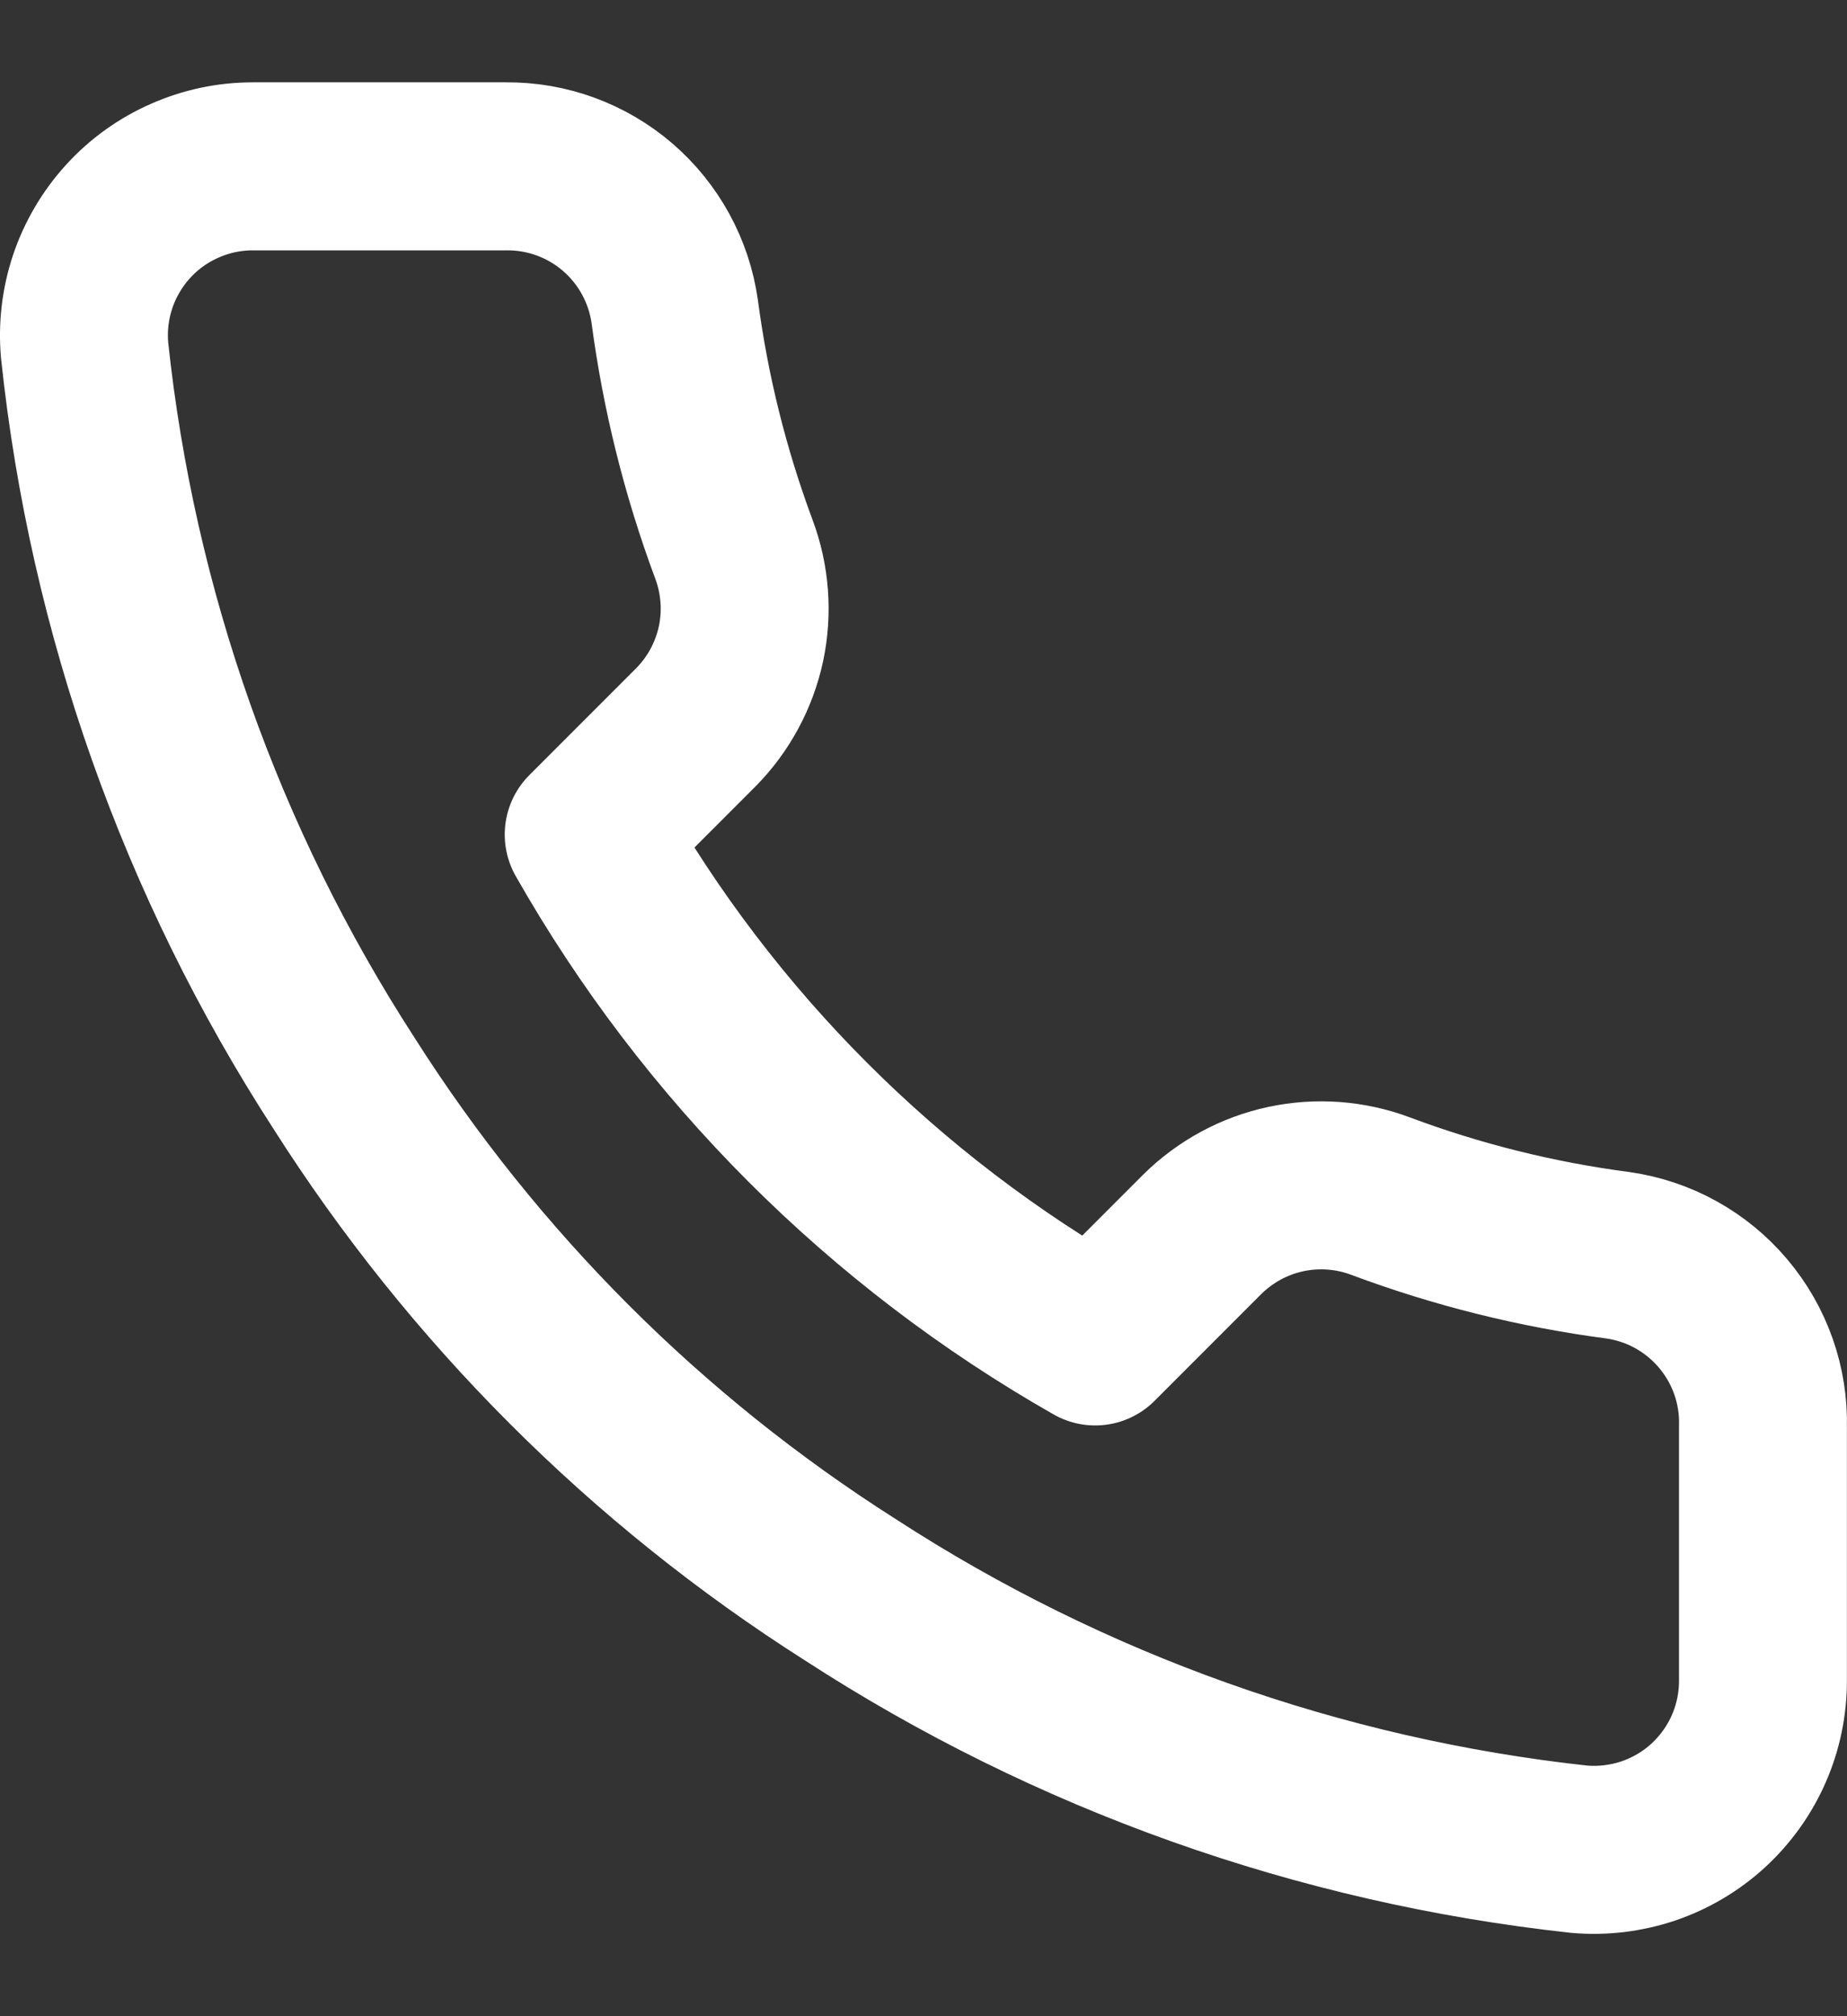
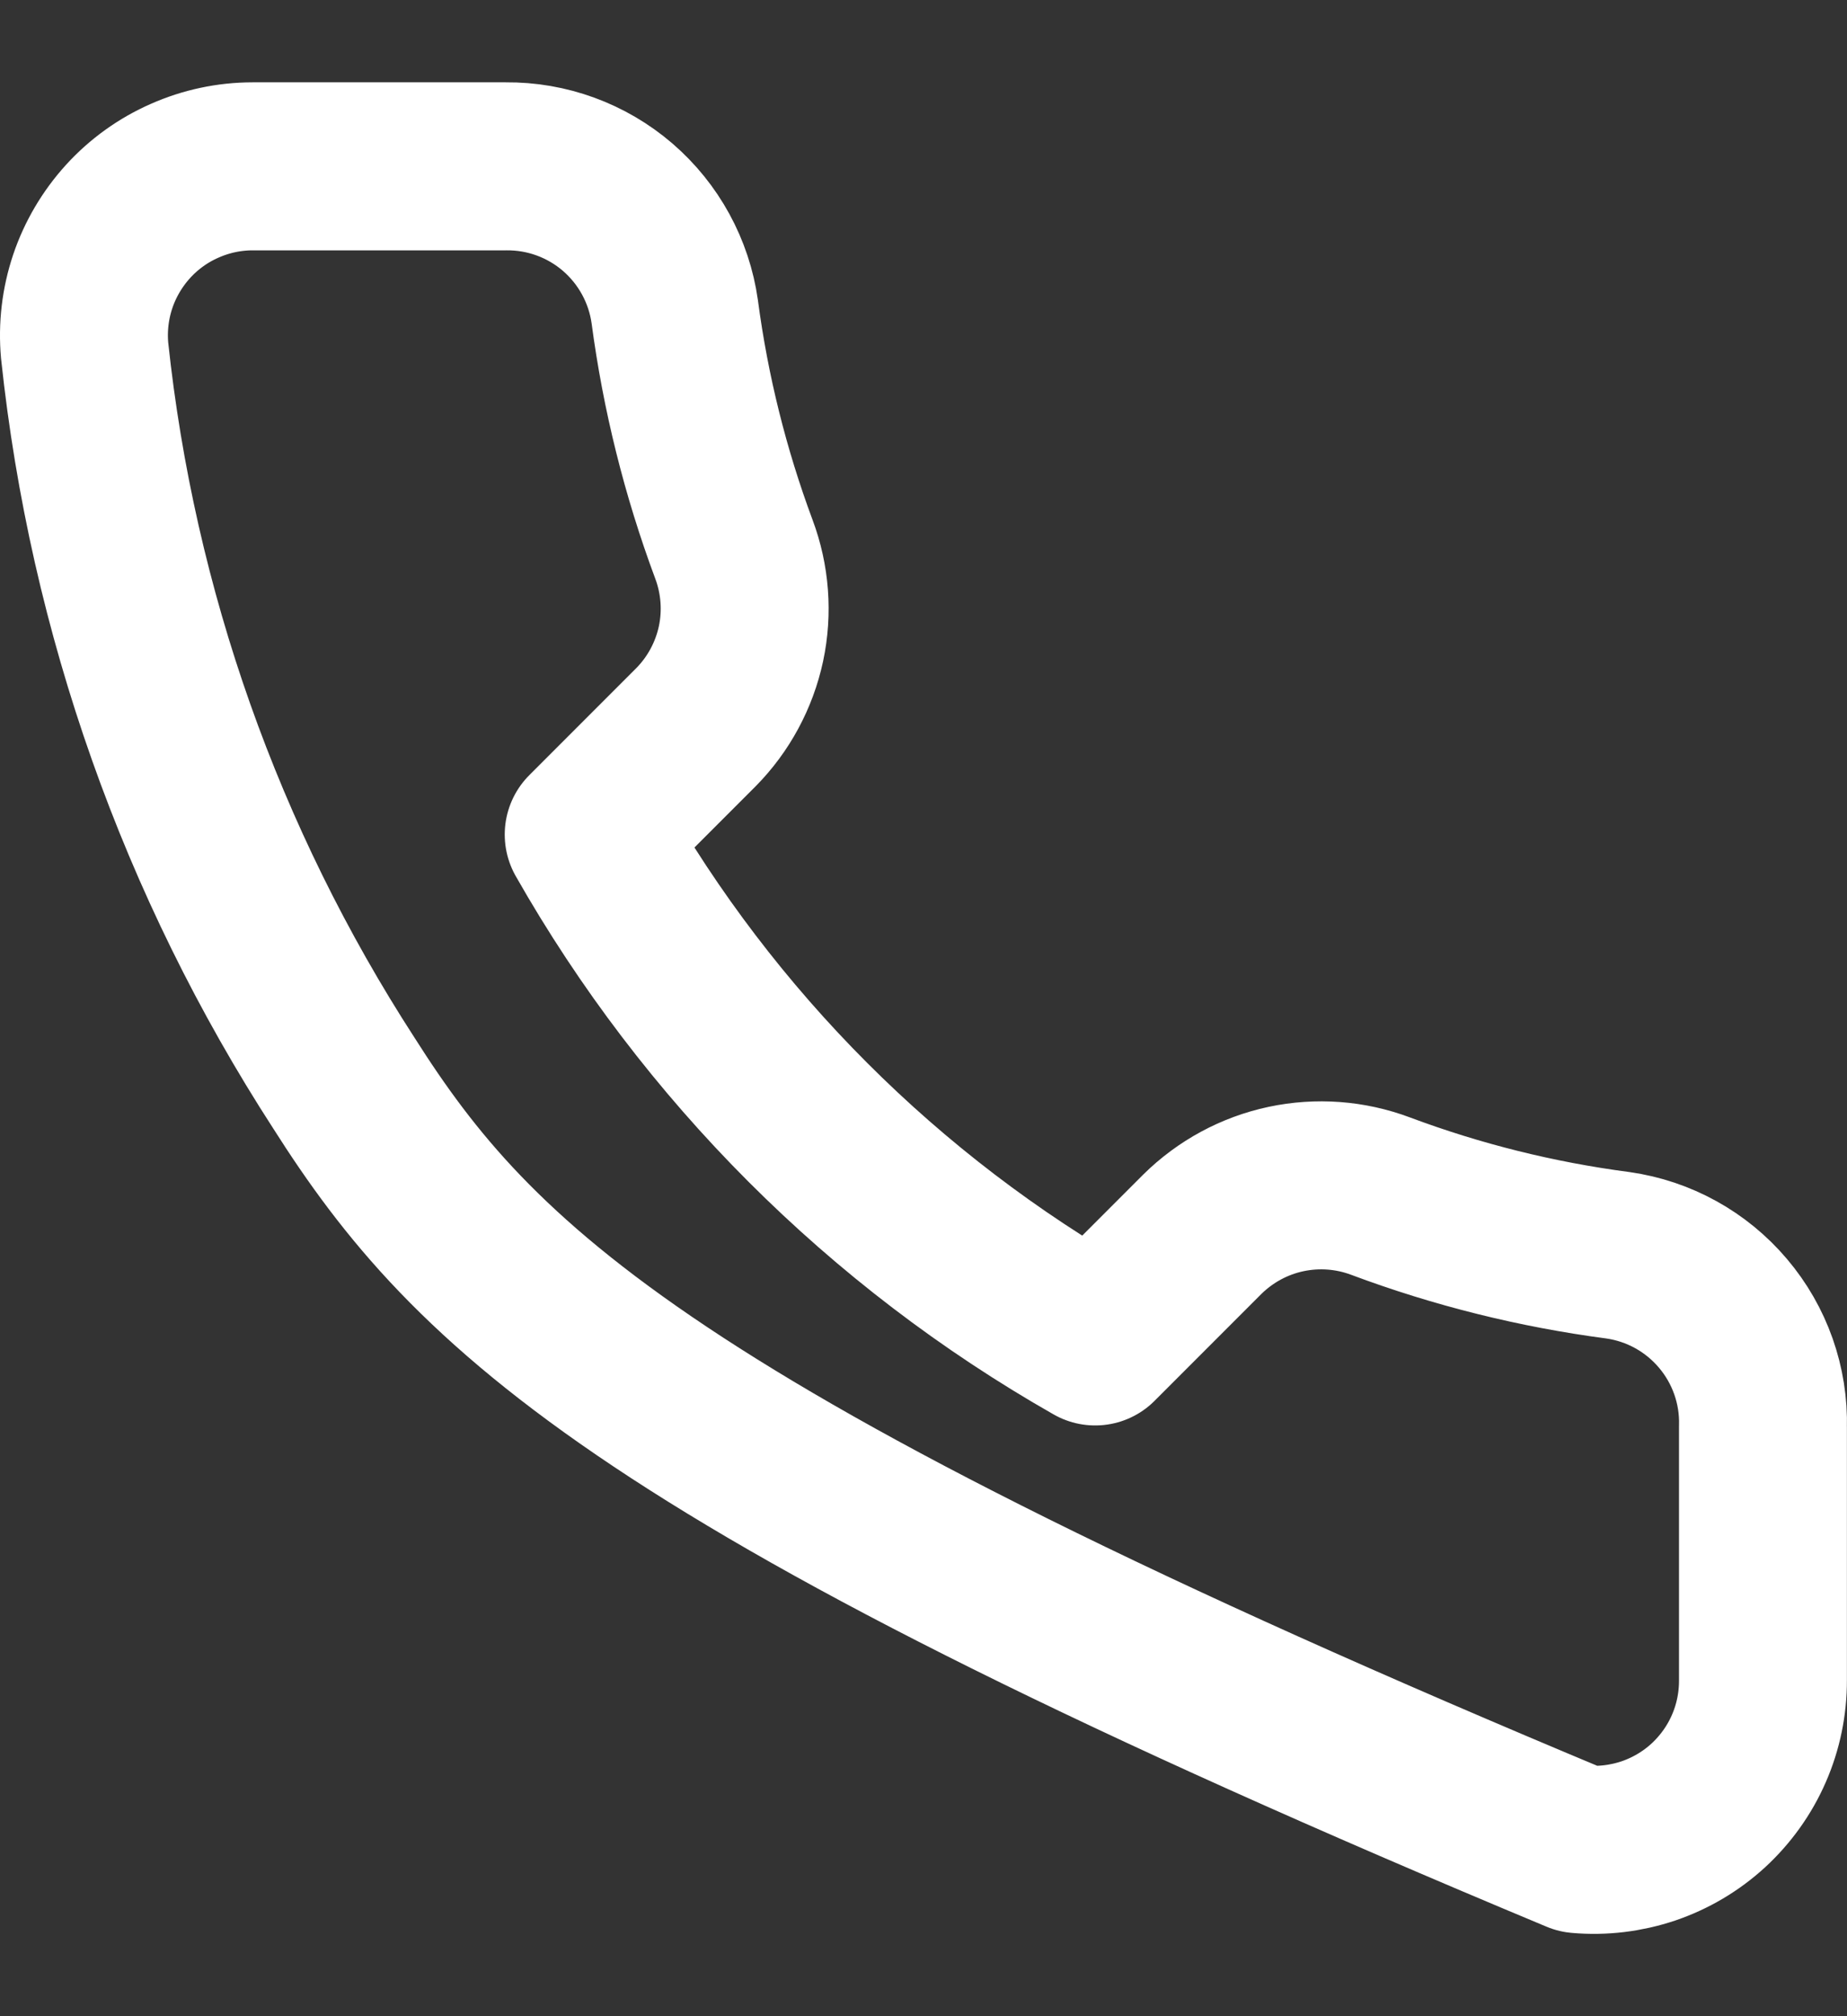
<svg xmlns="http://www.w3.org/2000/svg" width="22" height="24" viewBox="0 0 22 24" fill="none">
  <rect x="0" y="0" width="22" height="24" fill="#333333" stroke="none" />
-   <path d="M20.999 16.984V20C21 20.28 20.943 20.558 20.831 20.814C20.719 21.071 20.554 21.301 20.348 21.491C20.142 21.68 19.898 21.824 19.633 21.914C19.367 22.003 19.086 22.037 18.807 22.012C15.713 21.675 12.74 20.618 10.129 18.924C7.699 17.381 5.639 15.321 4.095 12.891C2.396 10.268 1.338 7.281 1.008 4.172C0.983 3.894 1.016 3.614 1.105 3.349C1.194 3.085 1.338 2.842 1.526 2.635C1.714 2.429 1.943 2.264 2.199 2.152C2.454 2.039 2.73 1.98 3.009 1.98H6.026C6.514 1.975 6.987 2.148 7.357 2.466C7.727 2.785 7.969 3.227 8.037 3.71C8.165 4.675 8.401 5.623 8.741 6.536C8.876 6.895 8.906 7.287 8.826 7.663C8.745 8.039 8.559 8.384 8.289 8.657L7.012 9.934C8.443 12.452 10.528 14.537 13.045 15.968L14.322 14.691C14.596 14.421 14.941 14.234 15.317 14.154C15.693 14.074 16.084 14.103 16.444 14.238C17.356 14.579 18.304 14.815 19.27 14.942C19.758 15.011 20.204 15.257 20.523 15.634C20.842 16.01 21.012 16.491 20.999 16.984Z" stroke="white" stroke-width="2" stroke-linecap="round" stroke-linejoin="round" />
+   <path d="M20.999 16.984V20C21 20.28 20.943 20.558 20.831 20.814C20.719 21.071 20.554 21.301 20.348 21.491C20.142 21.68 19.898 21.824 19.633 21.914C19.367 22.003 19.086 22.037 18.807 22.012C7.699 17.381 5.639 15.321 4.095 12.891C2.396 10.268 1.338 7.281 1.008 4.172C0.983 3.894 1.016 3.614 1.105 3.349C1.194 3.085 1.338 2.842 1.526 2.635C1.714 2.429 1.943 2.264 2.199 2.152C2.454 2.039 2.73 1.98 3.009 1.98H6.026C6.514 1.975 6.987 2.148 7.357 2.466C7.727 2.785 7.969 3.227 8.037 3.71C8.165 4.675 8.401 5.623 8.741 6.536C8.876 6.895 8.906 7.287 8.826 7.663C8.745 8.039 8.559 8.384 8.289 8.657L7.012 9.934C8.443 12.452 10.528 14.537 13.045 15.968L14.322 14.691C14.596 14.421 14.941 14.234 15.317 14.154C15.693 14.074 16.084 14.103 16.444 14.238C17.356 14.579 18.304 14.815 19.27 14.942C19.758 15.011 20.204 15.257 20.523 15.634C20.842 16.01 21.012 16.491 20.999 16.984Z" stroke="white" stroke-width="2" stroke-linecap="round" stroke-linejoin="round" />
</svg>